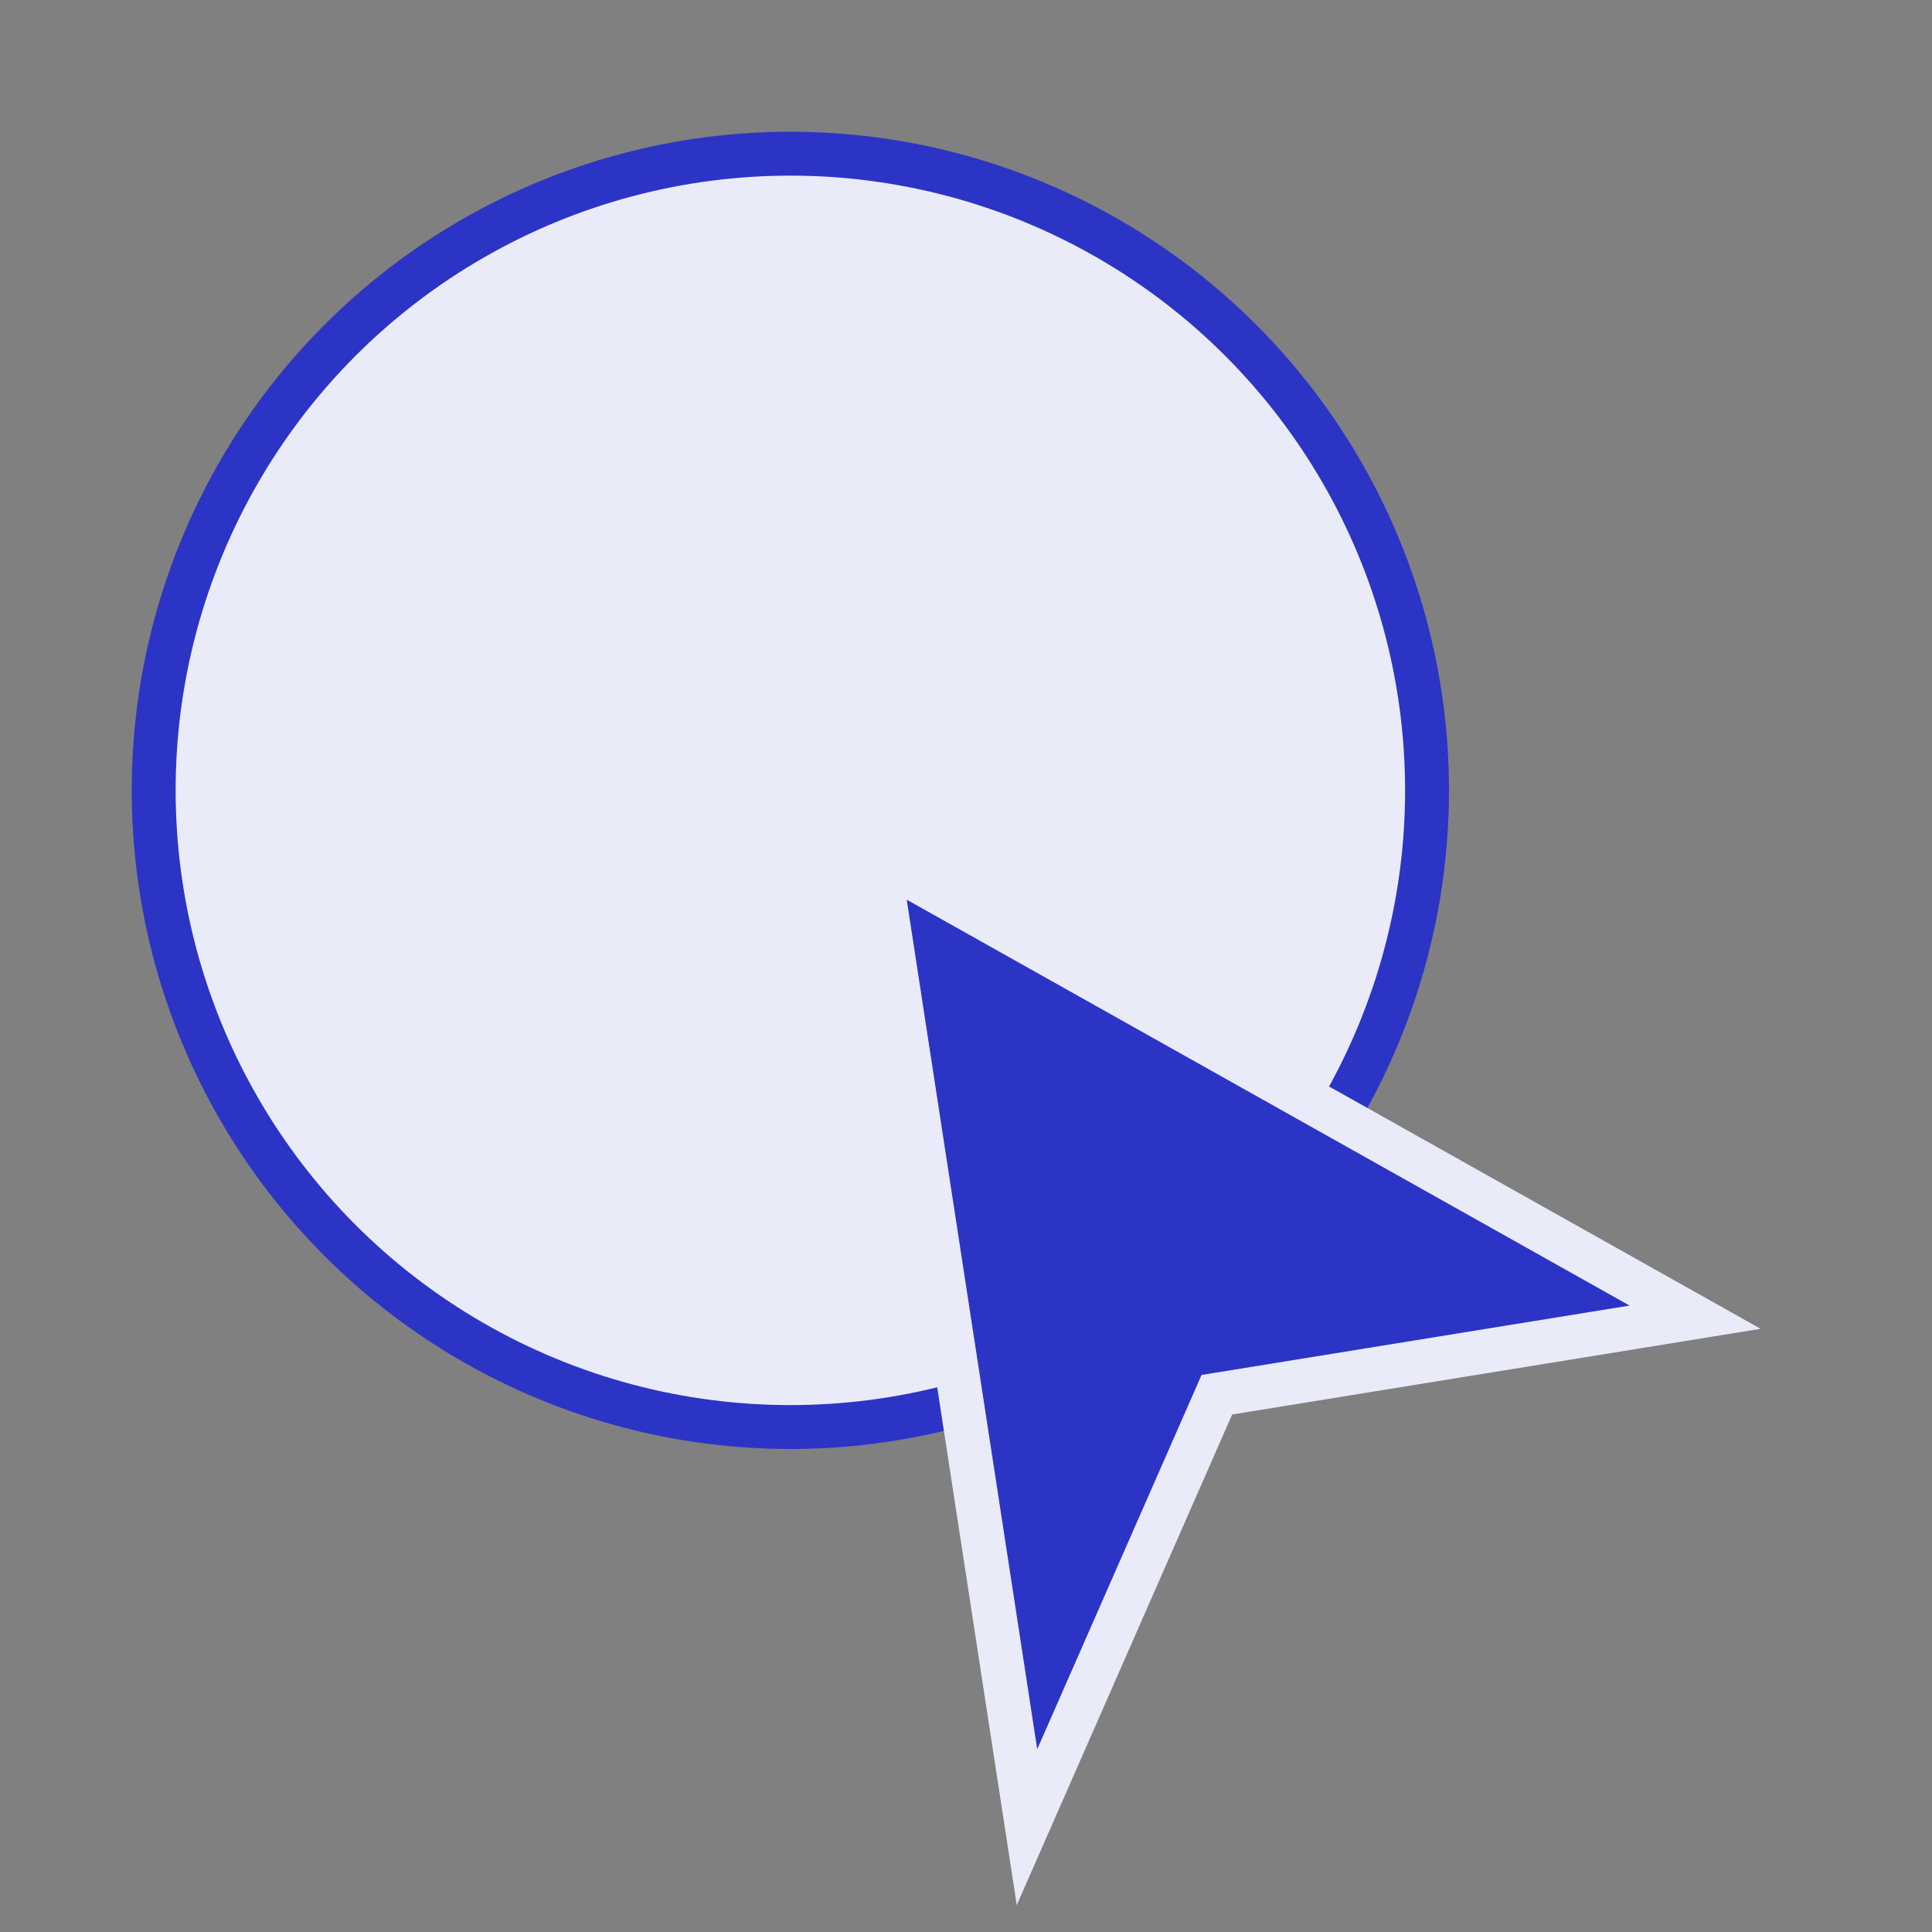
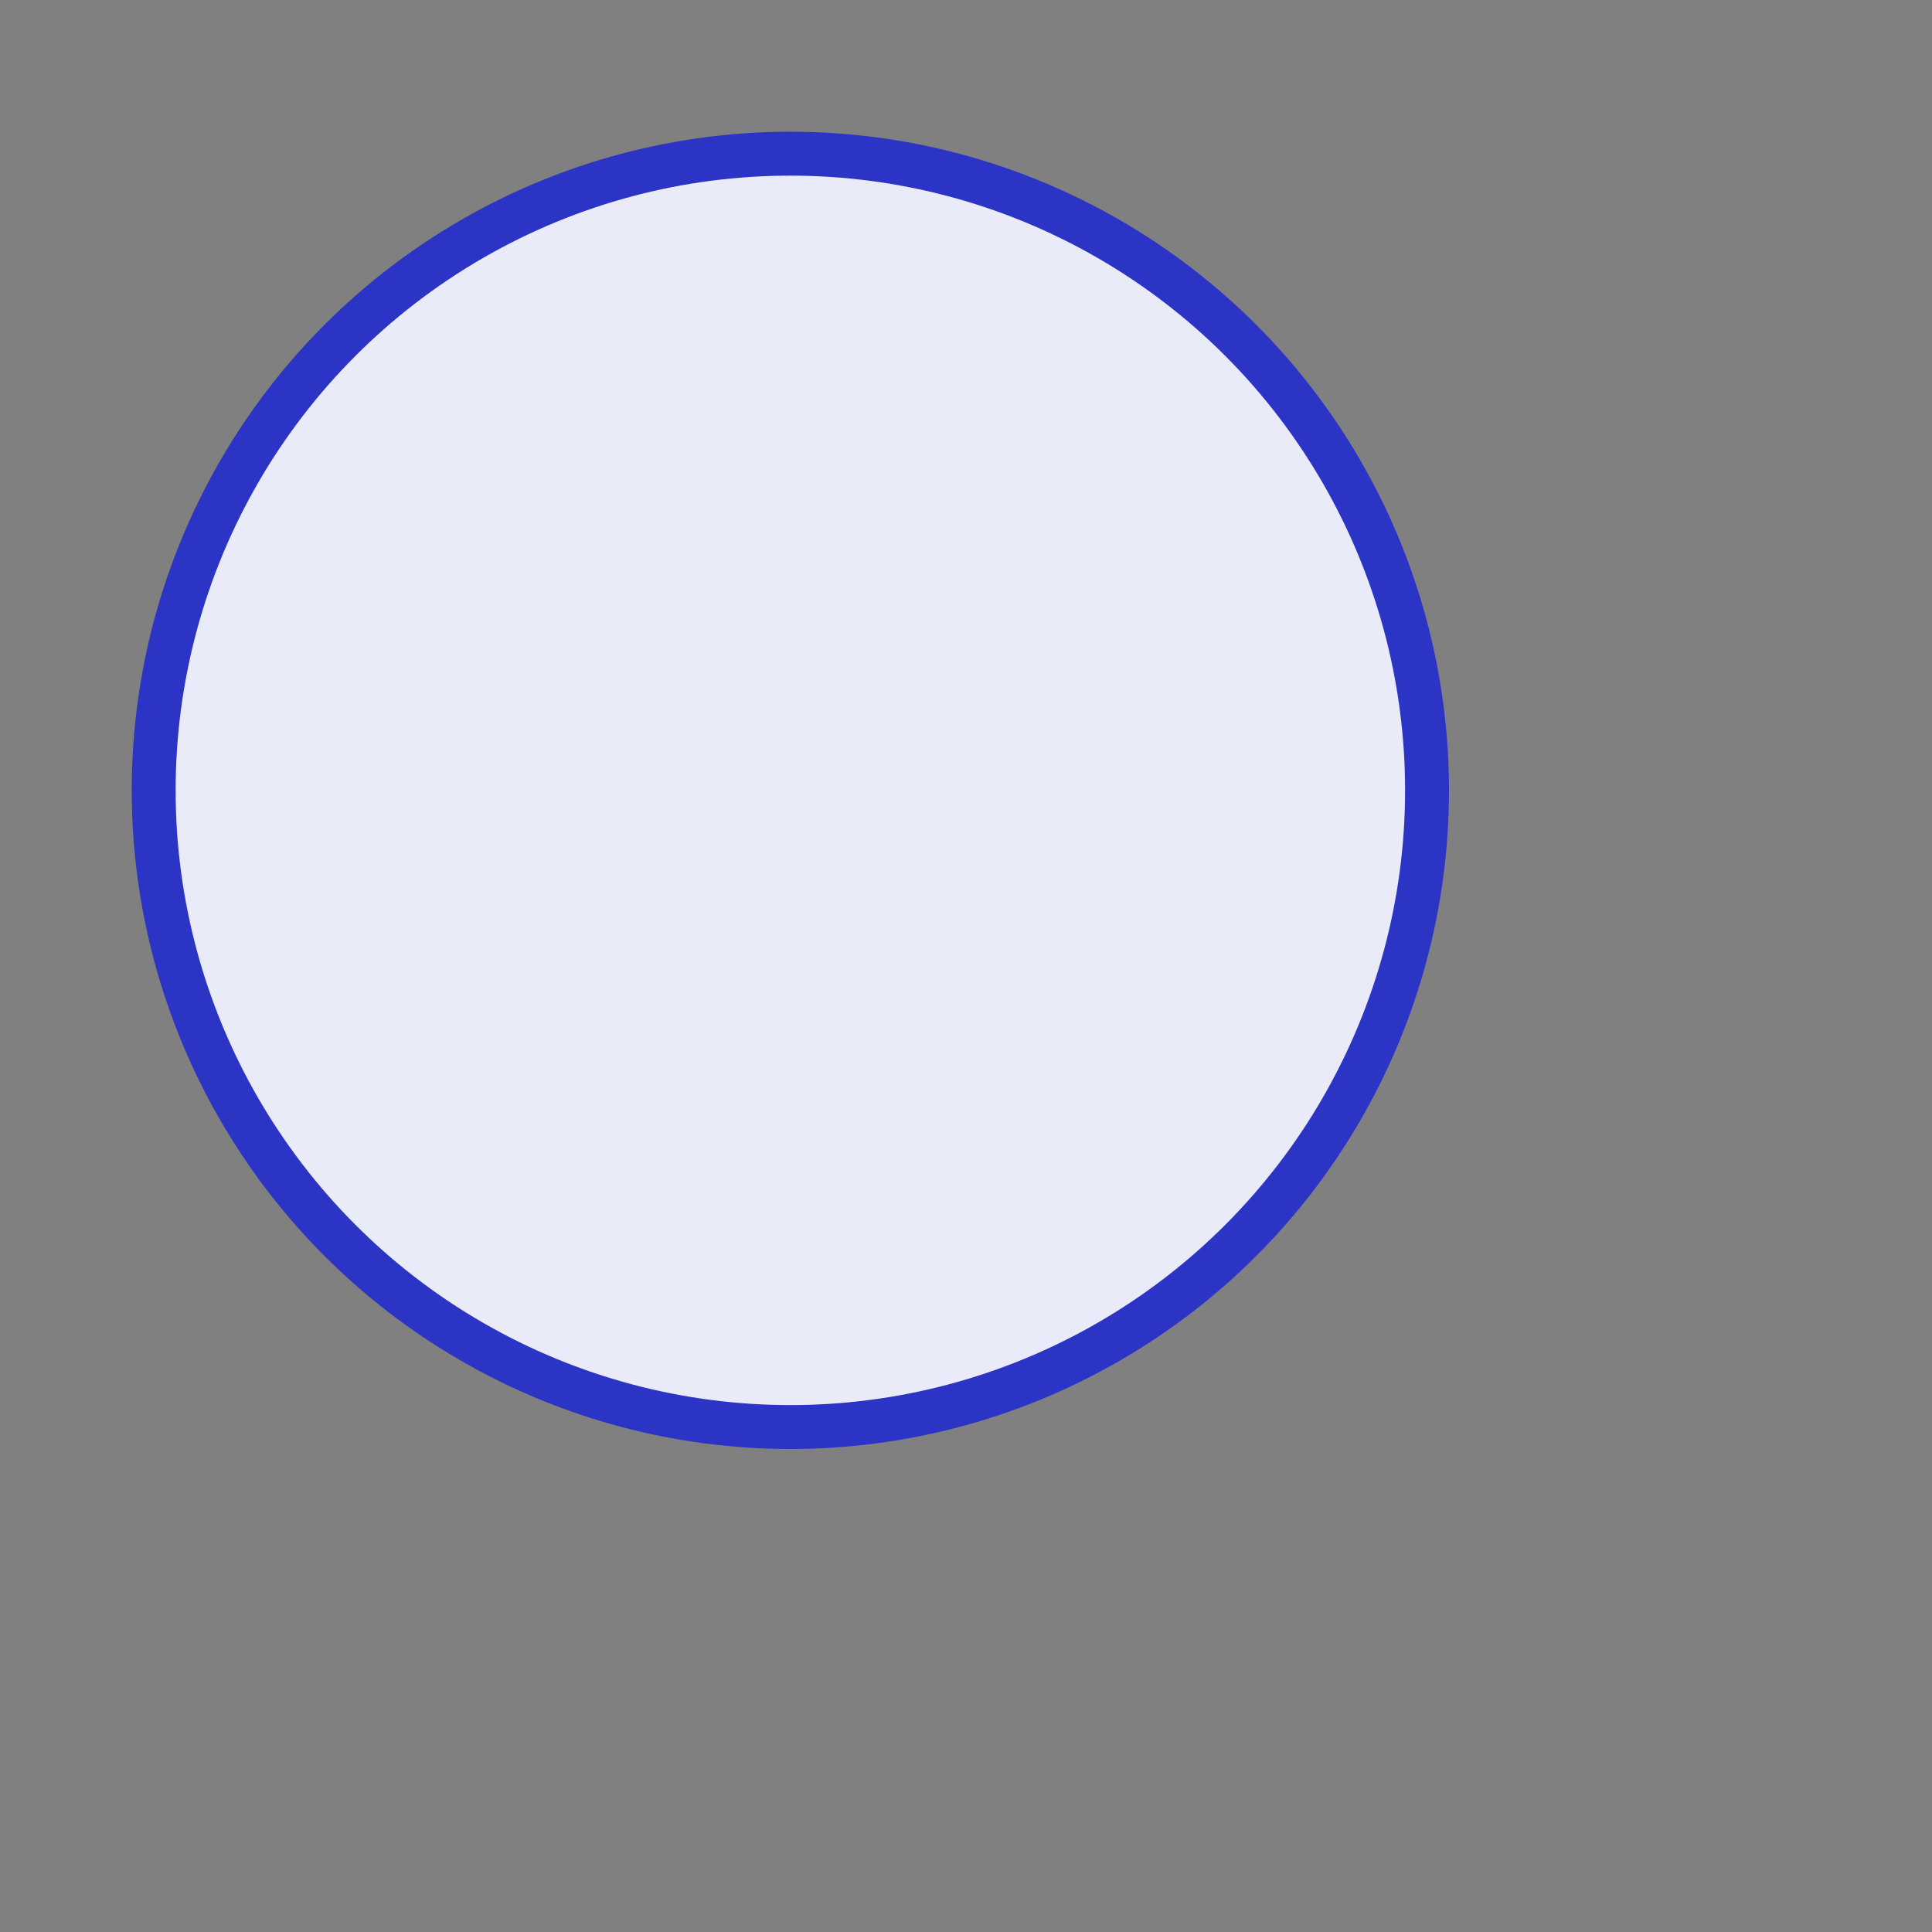
<svg xmlns="http://www.w3.org/2000/svg" width="44" height="44" viewBox="0 0 44 44" fill="none">
  <rect x="0" y="0" width="44" height="44" fill="#808080" stroke="none" />
  <circle cx="18" cy="18" r="14.5" fill="#EAEBF9" stroke="#2C34C6" />
-   <path d="M20 19.551L23.389 41.612L27.713 31.764L38.605 29.998L20 19.551Z" fill="#2C34C6" stroke="#EAEBF9" stroke-miterlimit="10" />
</svg>